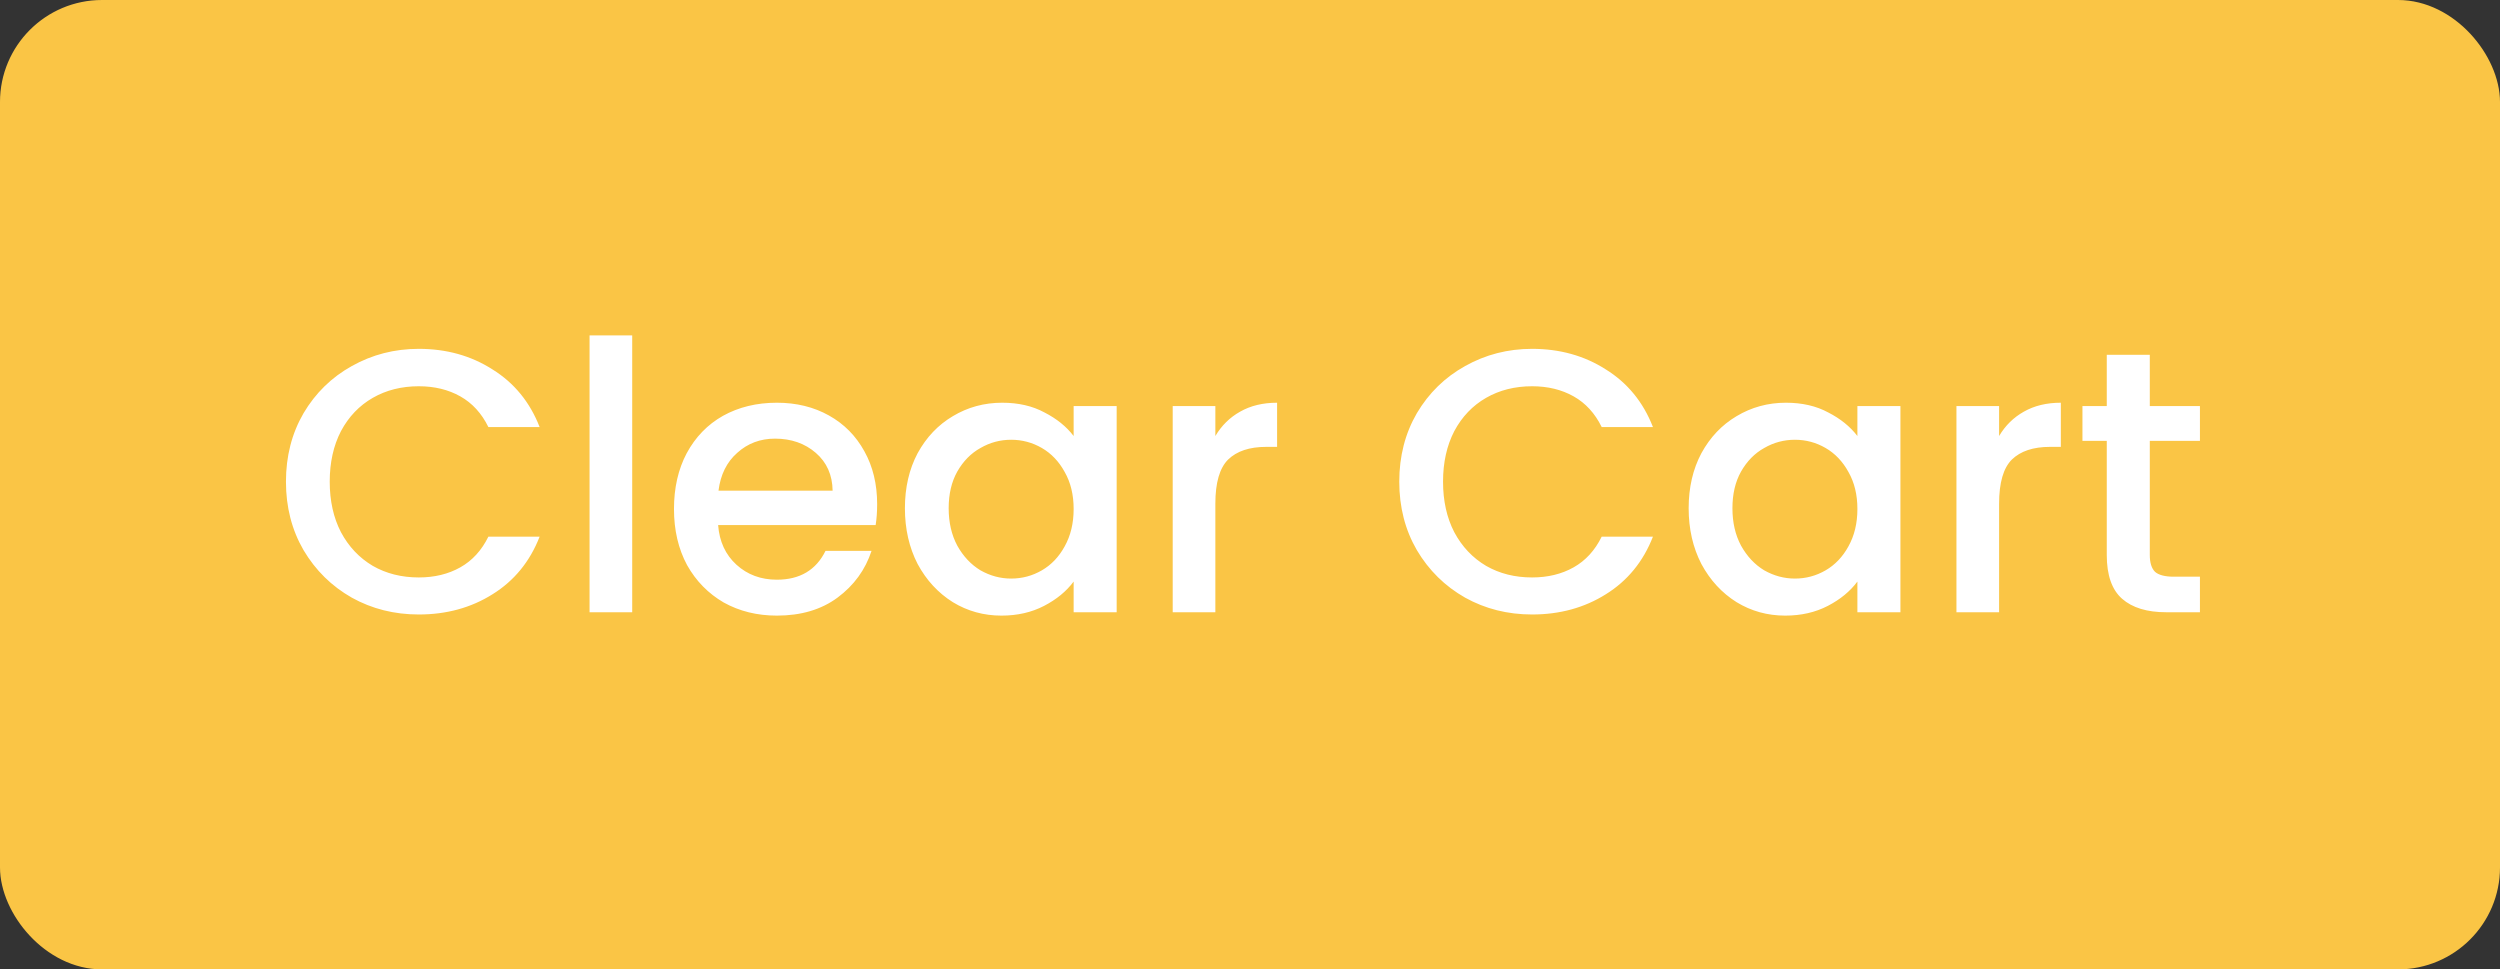
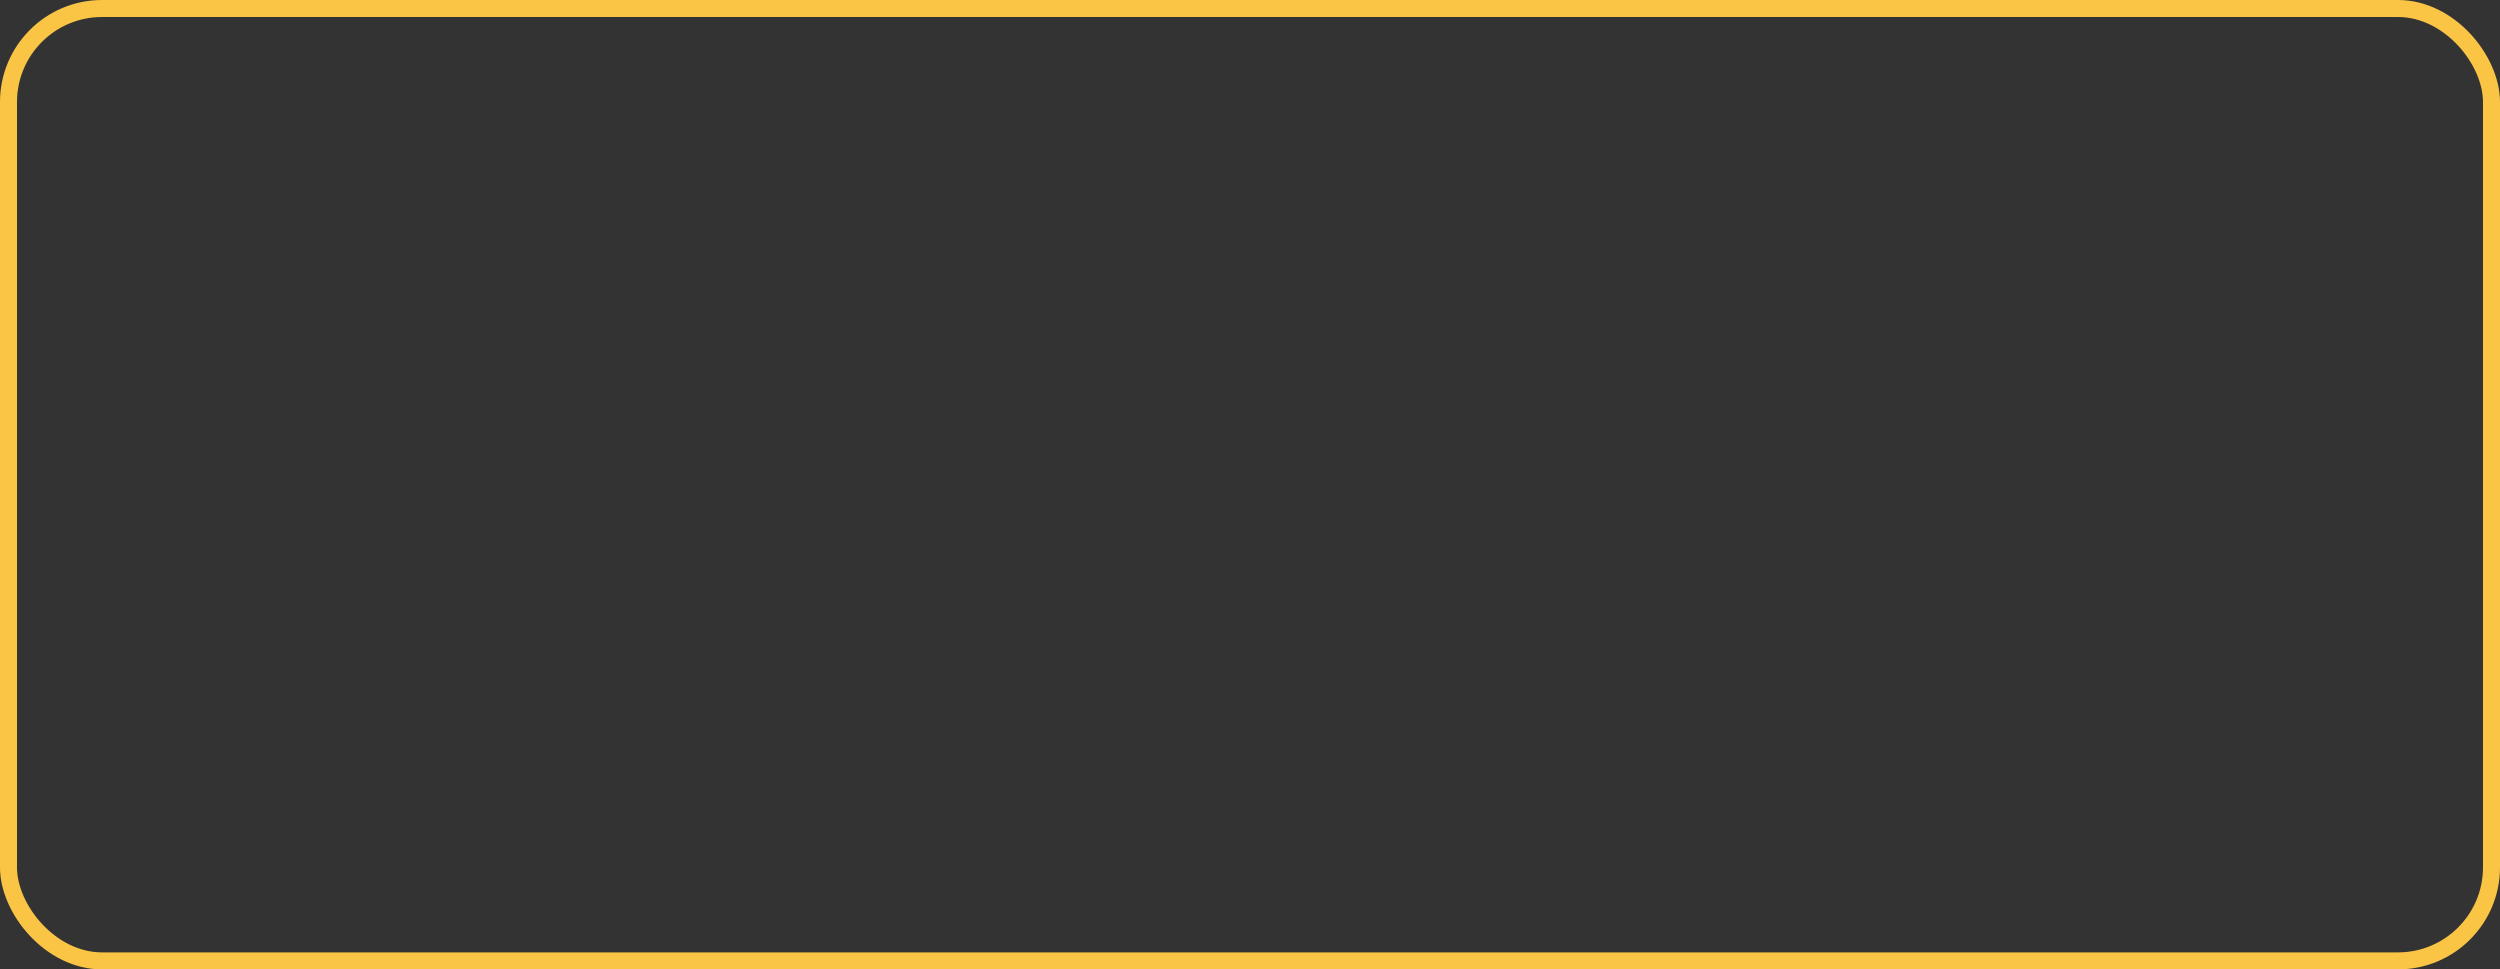
<svg xmlns="http://www.w3.org/2000/svg" width="147" height="57" viewBox="0 0 147 57" fill="none">
  <rect x="0" y="0" width="147" height="57" fill="#333333" stroke="none" />
-   <rect x="0.5" y="0.5" width="146" height="56" rx="5.5" fill="#FAC545" />
  <rect x="0.5" y="0.5" width="146" height="56" rx="5.5" stroke="#FAC545" />
-   <path d="M16.814 28.322C16.814 26.826 17.159 25.484 17.848 24.296C18.552 23.108 19.498 22.184 20.686 21.524C21.889 20.849 23.201 20.512 24.624 20.512C26.252 20.512 27.697 20.915 28.958 21.722C30.234 22.514 31.158 23.643 31.73 25.11H28.716C28.32 24.303 27.77 23.702 27.066 23.306C26.362 22.91 25.548 22.712 24.624 22.712C23.612 22.712 22.71 22.939 21.918 23.394C21.126 23.849 20.503 24.501 20.048 25.352C19.608 26.203 19.388 27.193 19.388 28.322C19.388 29.451 19.608 30.441 20.048 31.292C20.503 32.143 21.126 32.803 21.918 33.272C22.71 33.727 23.612 33.954 24.624 33.954C25.548 33.954 26.362 33.756 27.066 33.36C27.77 32.964 28.32 32.363 28.716 31.556H31.73C31.158 33.023 30.234 34.152 28.958 34.944C27.697 35.736 26.252 36.132 24.624 36.132C23.187 36.132 21.874 35.802 20.686 35.142C19.498 34.467 18.552 33.536 17.848 32.348C17.159 31.16 16.814 29.818 16.814 28.322ZM37.174 19.72V36H34.666V19.72H37.174ZM51.576 29.642C51.576 30.097 51.547 30.507 51.488 30.874H42.226C42.3 31.842 42.659 32.619 43.304 33.206C43.95 33.793 44.742 34.086 45.68 34.086C47.03 34.086 47.983 33.521 48.54 32.392H51.246C50.88 33.507 50.212 34.423 49.244 35.142C48.291 35.846 47.103 36.198 45.68 36.198C44.522 36.198 43.48 35.941 42.556 35.428C41.647 34.9 40.928 34.167 40.4 33.228C39.887 32.275 39.63 31.175 39.63 29.928C39.63 28.681 39.88 27.589 40.378 26.65C40.892 25.697 41.603 24.963 42.512 24.45C43.436 23.937 44.492 23.68 45.68 23.68C46.824 23.68 47.844 23.929 48.738 24.428C49.633 24.927 50.33 25.631 50.828 26.54C51.327 27.435 51.576 28.469 51.576 29.642ZM48.958 28.85C48.944 27.926 48.614 27.185 47.968 26.628C47.323 26.071 46.524 25.792 45.57 25.792C44.705 25.792 43.964 26.071 43.348 26.628C42.732 27.171 42.366 27.911 42.248 28.85H48.958ZM53.209 29.884C53.209 28.667 53.458 27.589 53.956 26.65C54.47 25.711 55.159 24.985 56.025 24.472C56.904 23.944 57.873 23.68 58.928 23.68C59.882 23.68 60.711 23.871 61.414 24.252C62.133 24.619 62.705 25.081 63.13 25.638V23.878H65.66V36H63.13V34.196C62.705 34.768 62.126 35.245 61.392 35.626C60.659 36.007 59.823 36.198 58.885 36.198C57.843 36.198 56.89 35.934 56.025 35.406C55.159 34.863 54.47 34.115 53.956 33.162C53.458 32.194 53.209 31.101 53.209 29.884ZM63.13 29.928C63.13 29.092 62.955 28.366 62.602 27.75C62.265 27.134 61.818 26.665 61.261 26.342C60.703 26.019 60.102 25.858 59.456 25.858C58.811 25.858 58.21 26.019 57.653 26.342C57.095 26.65 56.641 27.112 56.288 27.728C55.951 28.329 55.782 29.048 55.782 29.884C55.782 30.72 55.951 31.453 56.288 32.084C56.641 32.715 57.095 33.199 57.653 33.536C58.224 33.859 58.826 34.02 59.456 34.02C60.102 34.02 60.703 33.859 61.261 33.536C61.818 33.213 62.265 32.744 62.602 32.128C62.955 31.497 63.13 30.764 63.13 29.928ZM71.463 25.638C71.829 25.022 72.313 24.545 72.915 24.208C73.531 23.856 74.257 23.68 75.093 23.68V26.276H74.455C73.472 26.276 72.724 26.525 72.211 27.024C71.712 27.523 71.463 28.388 71.463 29.62V36H68.955V23.878H71.463V25.638ZM82.277 28.322C82.277 26.826 82.622 25.484 83.311 24.296C84.015 23.108 84.961 22.184 86.149 21.524C87.352 20.849 88.664 20.512 90.087 20.512C91.715 20.512 93.16 20.915 94.421 21.722C95.697 22.514 96.621 23.643 97.193 25.11H94.179C93.783 24.303 93.233 23.702 92.529 23.306C91.825 22.91 91.011 22.712 90.087 22.712C89.075 22.712 88.173 22.939 87.381 23.394C86.589 23.849 85.966 24.501 85.511 25.352C85.071 26.203 84.851 27.193 84.851 28.322C84.851 29.451 85.071 30.441 85.511 31.292C85.966 32.143 86.589 32.803 87.381 33.272C88.173 33.727 89.075 33.954 90.087 33.954C91.011 33.954 91.825 33.756 92.529 33.36C93.233 32.964 93.783 32.363 94.179 31.556H97.193C96.621 33.023 95.697 34.152 94.421 34.944C93.16 35.736 91.715 36.132 90.087 36.132C88.65 36.132 87.337 35.802 86.149 35.142C84.961 34.467 84.015 33.536 83.311 32.348C82.622 31.16 82.277 29.818 82.277 28.322ZM99.293 29.884C99.293 28.667 99.542 27.589 100.041 26.65C100.554 25.711 101.243 24.985 102.109 24.472C102.989 23.944 103.957 23.68 105.013 23.68C105.966 23.68 106.795 23.871 107.499 24.252C108.217 24.619 108.789 25.081 109.215 25.638V23.878H111.745V36H109.215V34.196C108.789 34.768 108.21 35.245 107.477 35.626C106.743 36.007 105.907 36.198 104.969 36.198C103.927 36.198 102.974 35.934 102.109 35.406C101.243 34.863 100.554 34.115 100.041 33.162C99.542 32.194 99.293 31.101 99.293 29.884ZM109.215 29.928C109.215 29.092 109.039 28.366 108.687 27.75C108.349 27.134 107.902 26.665 107.345 26.342C106.787 26.019 106.186 25.858 105.541 25.858C104.895 25.858 104.294 26.019 103.737 26.342C103.179 26.65 102.725 27.112 102.373 27.728C102.035 28.329 101.867 29.048 101.867 29.884C101.867 30.72 102.035 31.453 102.373 32.084C102.725 32.715 103.179 33.199 103.737 33.536C104.309 33.859 104.91 34.02 105.541 34.02C106.186 34.02 106.787 33.859 107.345 33.536C107.902 33.213 108.349 32.744 108.687 32.128C109.039 31.497 109.215 30.764 109.215 29.928ZM117.547 25.638C117.913 25.022 118.397 24.545 118.999 24.208C119.615 23.856 120.341 23.68 121.177 23.68V26.276H120.539C119.556 26.276 118.808 26.525 118.295 27.024C117.796 27.523 117.547 28.388 117.547 29.62V36H115.039V23.878H117.547V25.638ZM126.408 25.924V32.634C126.408 33.089 126.511 33.419 126.716 33.624C126.936 33.815 127.303 33.91 127.816 33.91H129.356V36H127.376C126.247 36 125.381 35.736 124.78 35.208C124.179 34.68 123.878 33.822 123.878 32.634V25.924H122.448V23.878H123.878V20.864H126.408V23.878H129.356V25.924H126.408Z" fill="white" />
</svg>